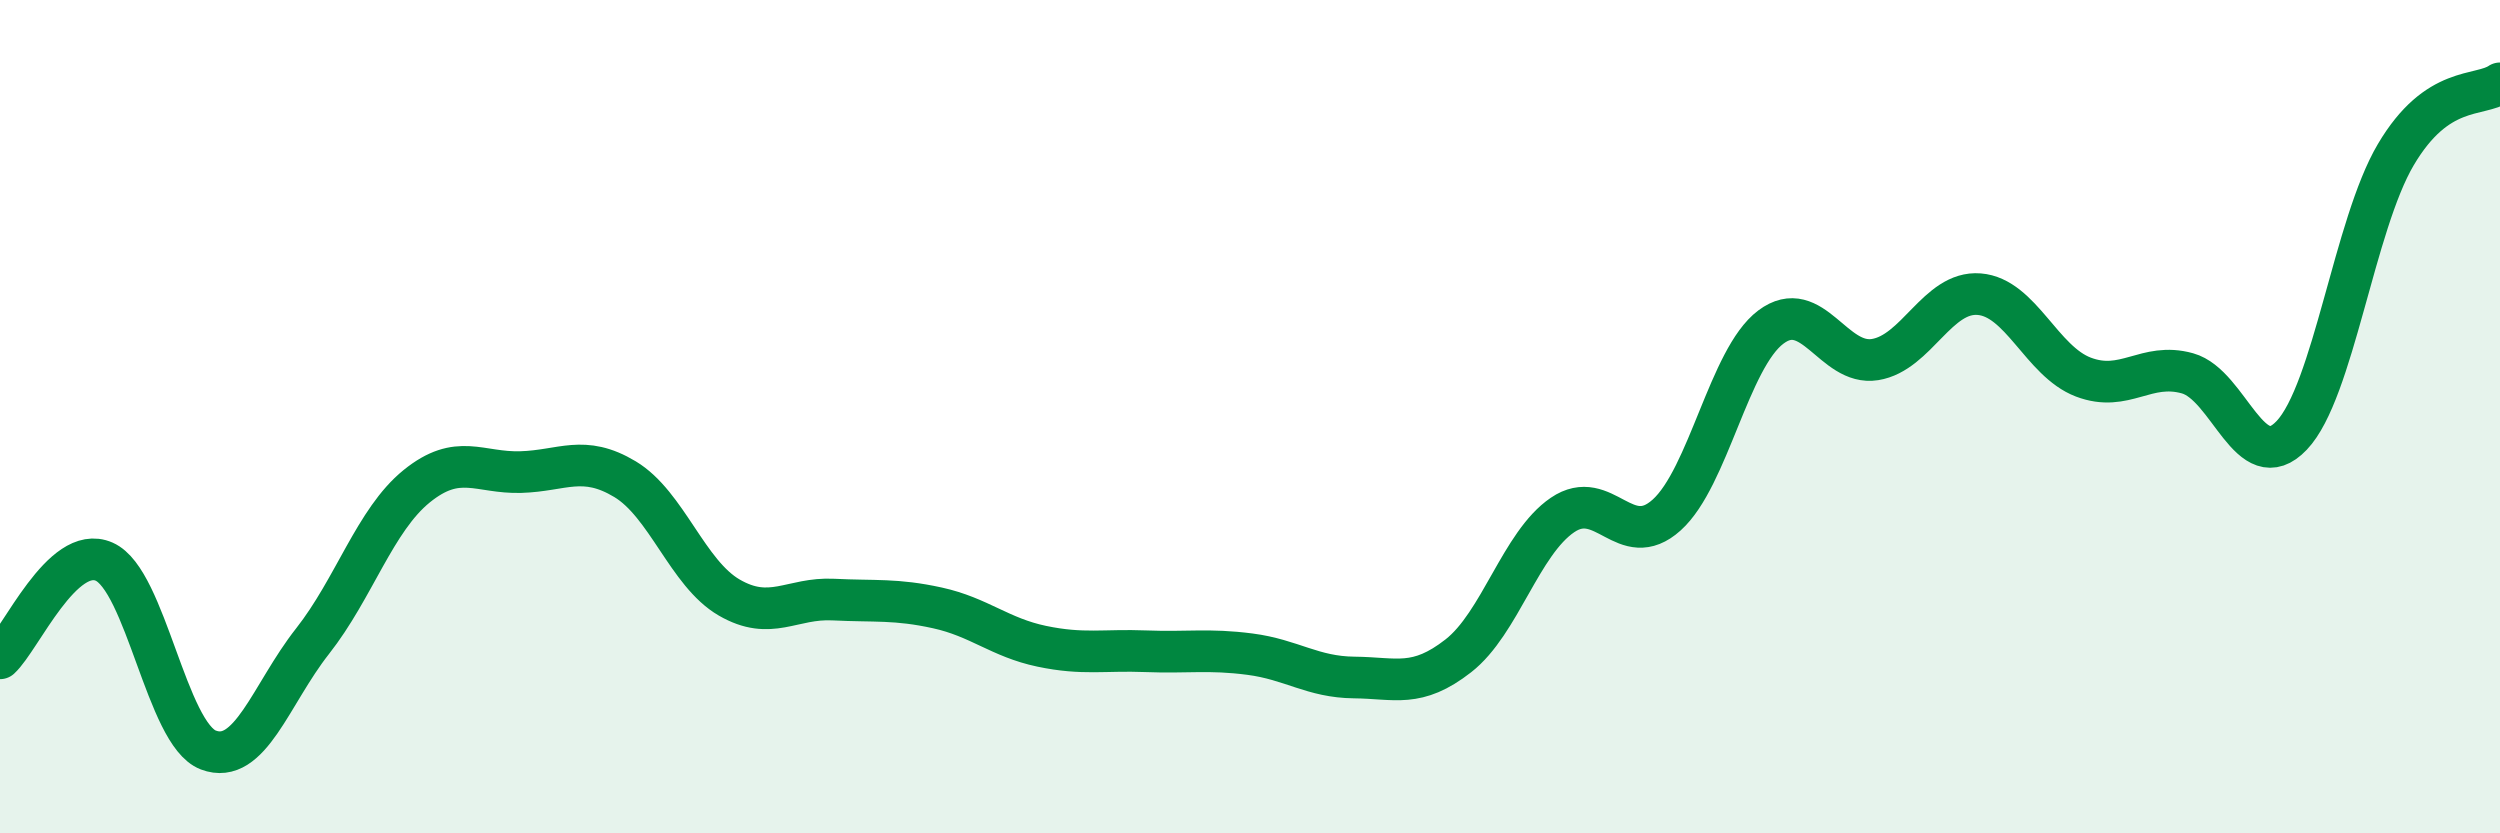
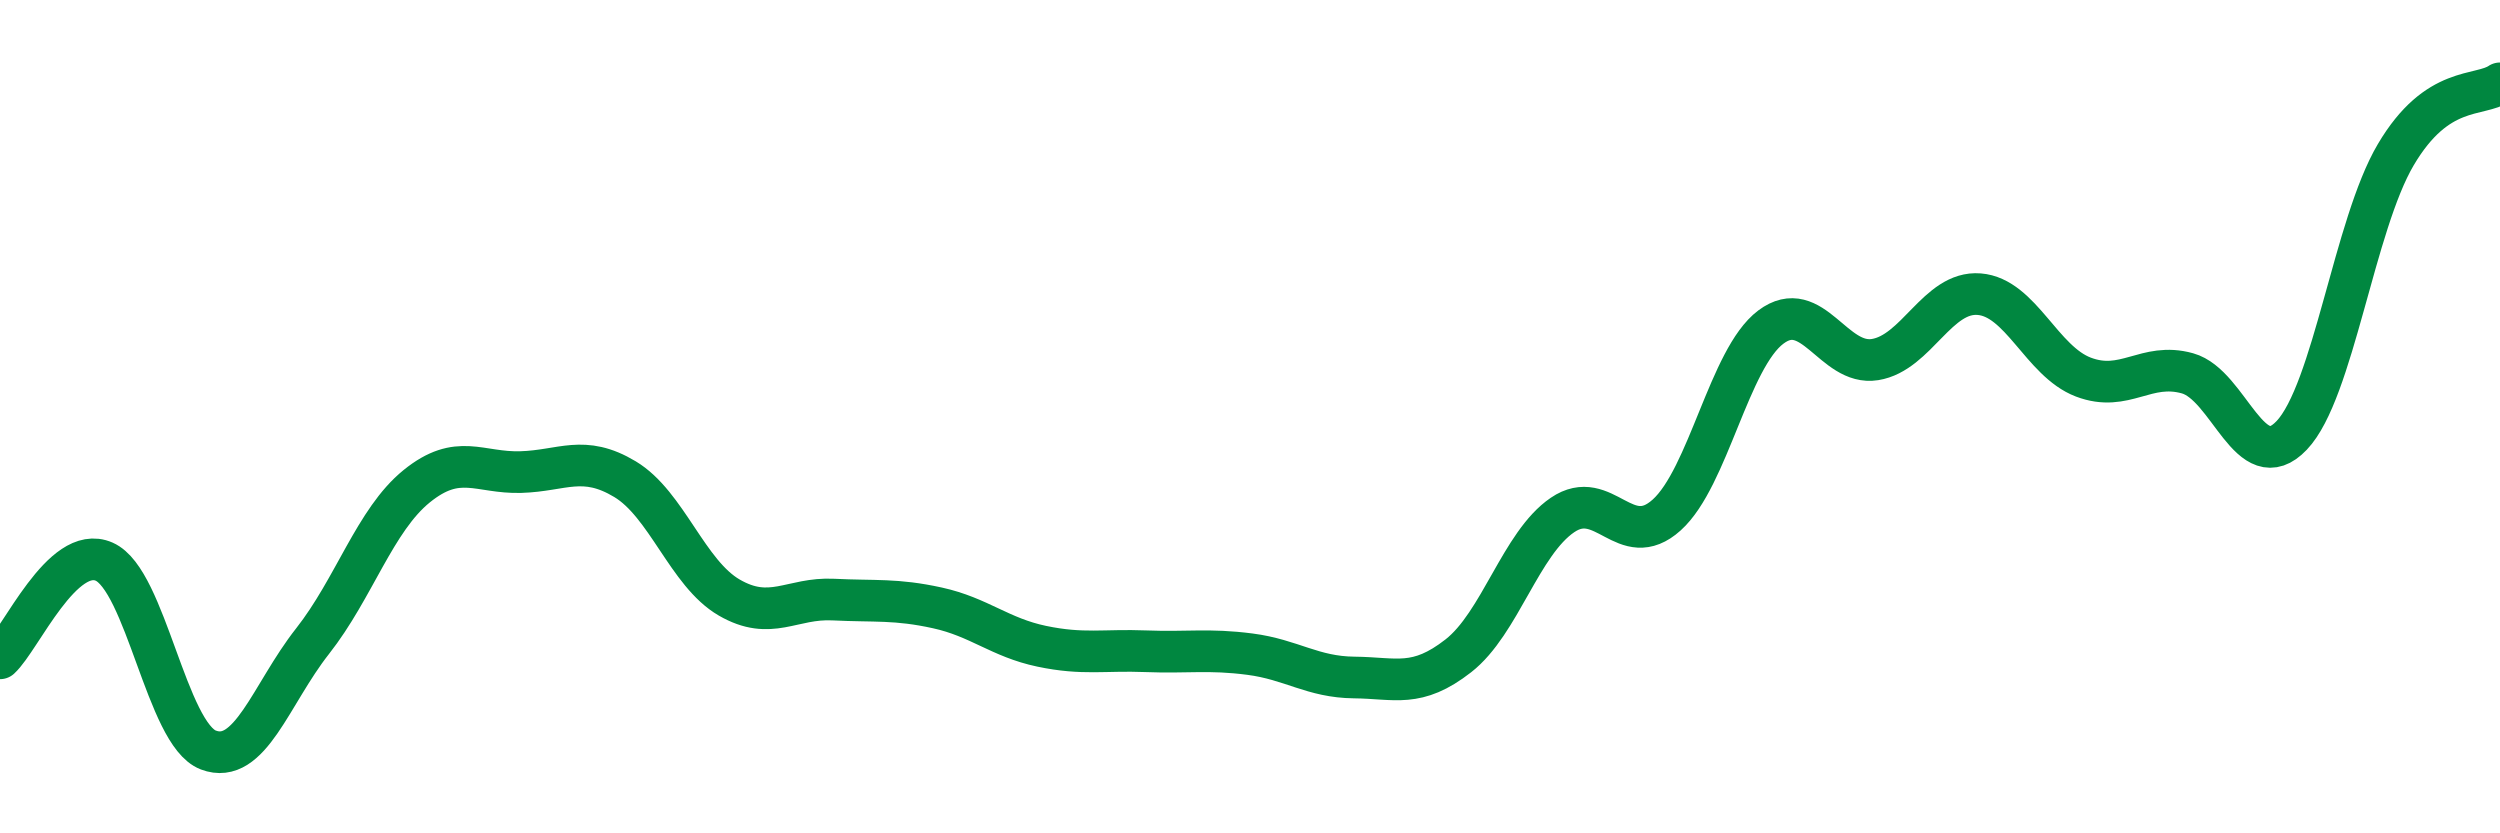
<svg xmlns="http://www.w3.org/2000/svg" width="60" height="20" viewBox="0 0 60 20">
-   <path d="M 0,15.8 C 0.5,15.34 1.5,13.04 2.5,13.48 C 3.5,13.92 4,17.62 5,18 C 6,18.38 6.5,16.66 7.5,15.39 C 8.5,14.12 9,12.48 10,11.67 C 11,10.86 11.5,11.36 12.5,11.33 C 13.5,11.3 14,10.9 15,11.5 C 16,12.1 16.5,13.76 17.5,14.34 C 18.5,14.92 19,14.34 20,14.39 C 21,14.44 21.5,14.37 22.5,14.59 C 23.5,14.81 24,15.3 25,15.51 C 26,15.72 26.5,15.59 27.5,15.63 C 28.5,15.67 29,15.57 30,15.7 C 31,15.83 31.5,16.25 32.5,16.26 C 33.5,16.27 34,16.52 35,15.74 C 36,14.96 36.5,13.04 37.5,12.36 C 38.5,11.68 39,13.26 40,12.36 C 41,11.46 41.5,8.6 42.5,7.85 C 43.5,7.1 44,8.79 45,8.63 C 46,8.47 46.5,6.98 47.5,7.06 C 48.5,7.14 49,8.67 50,9.05 C 51,9.43 51.5,8.68 52.5,8.96 C 53.5,9.24 54,11.5 55,10.45 C 56,9.4 56.5,5.4 57.5,3.71 C 58.5,2.02 59.5,2.34 60,2L60 20L0 20Z" fill="#008740" opacity="0.1" stroke-linecap="round" stroke-linejoin="round" />
  <path d="M 0,15.8 C 0.5,15.34 1.5,13.04 2.5,13.48 C 3.5,13.92 4,17.62 5,18 C 6,18.38 6.5,16.66 7.5,15.39 C 8.5,14.12 9,12.48 10,11.67 C 11,10.86 11.5,11.36 12.5,11.33 C 13.5,11.3 14,10.9 15,11.5 C 16,12.1 16.5,13.76 17.5,14.34 C 18.5,14.92 19,14.34 20,14.39 C 21,14.44 21.5,14.37 22.5,14.59 C 23.5,14.81 24,15.3 25,15.51 C 26,15.72 26.5,15.59 27.5,15.63 C 28.5,15.67 29,15.57 30,15.7 C 31,15.83 31.5,16.25 32.5,16.26 C 33.5,16.27 34,16.52 35,15.74 C 36,14.96 36.5,13.04 37.5,12.36 C 38.5,11.68 39,13.26 40,12.36 C 41,11.46 41.5,8.6 42.5,7.85 C 43.5,7.1 44,8.79 45,8.63 C 46,8.47 46.5,6.98 47.5,7.06 C 48.5,7.14 49,8.67 50,9.05 C 51,9.43 51.5,8.68 52.5,8.96 C 53.5,9.24 54,11.5 55,10.45 C 56,9.4 56.5,5.4 57.5,3.71 C 58.5,2.02 59.5,2.34 60,2" stroke="#008740" stroke-width="1" fill="none" stroke-linecap="round" stroke-linejoin="round" />
</svg>